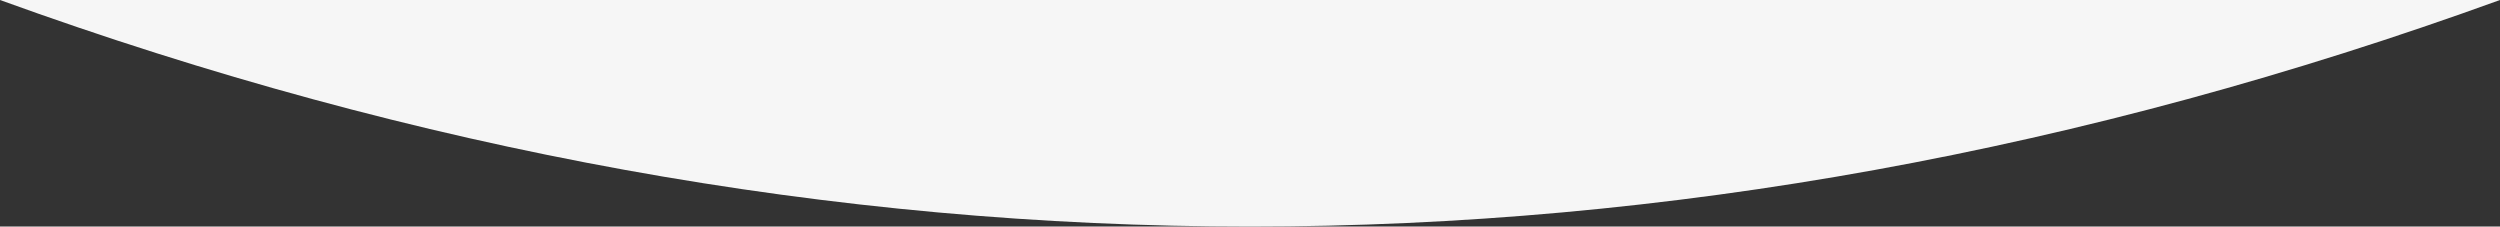
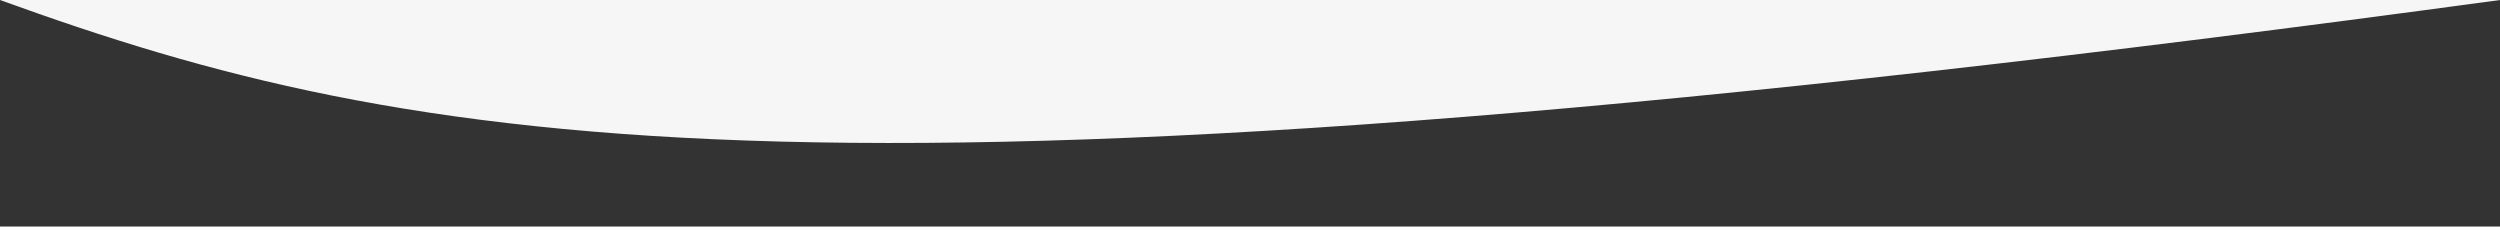
<svg xmlns="http://www.w3.org/2000/svg" width="1920px" height="174px" viewBox="0 0 1920 174" version="1.1">
  <rect x="0" y="0" width="1920" height="174" fill="#333333" stroke="none" />
  <title>Rectangle</title>
  <desc>Created with Sketch.</desc>
  <g id="Screen" stroke="none" stroke-width="1" fill="none" fill-rule="evenodd">
    <g id="Single" transform="translate(0, -904)" fill="#F6F6F6">
-       <path d="M0,904 L1920,904 C1599.96,1020 1279.96,1078 960,1078 C640.04,1078 320.04,1020 0,904 Z" id="Rectangle" transform="translate(960, 991) rotate(-360) translate(-960, -991) " />
+       <path d="M0,904 L1920,904 C640.04,1078 320.04,1020 0,904 Z" id="Rectangle" transform="translate(960, 991) rotate(-360) translate(-960, -991) " />
    </g>
  </g>
</svg>